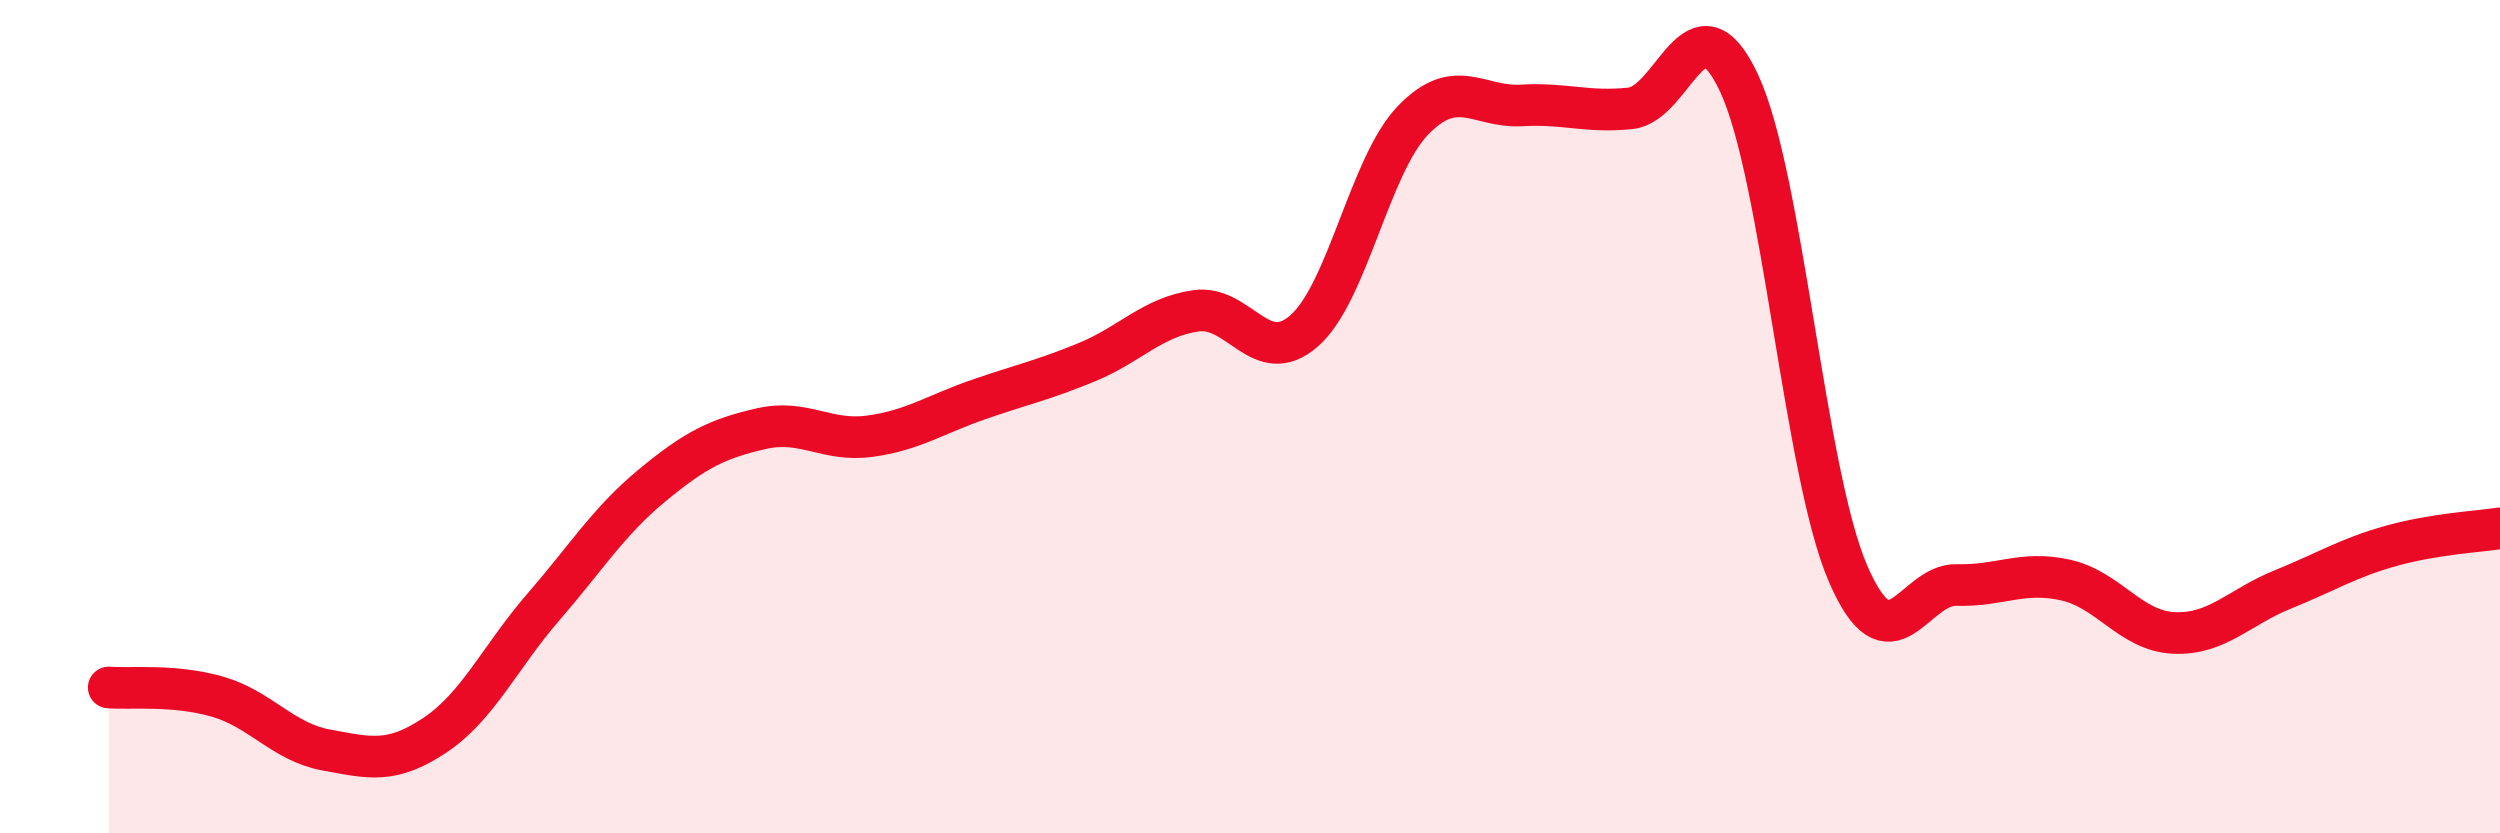
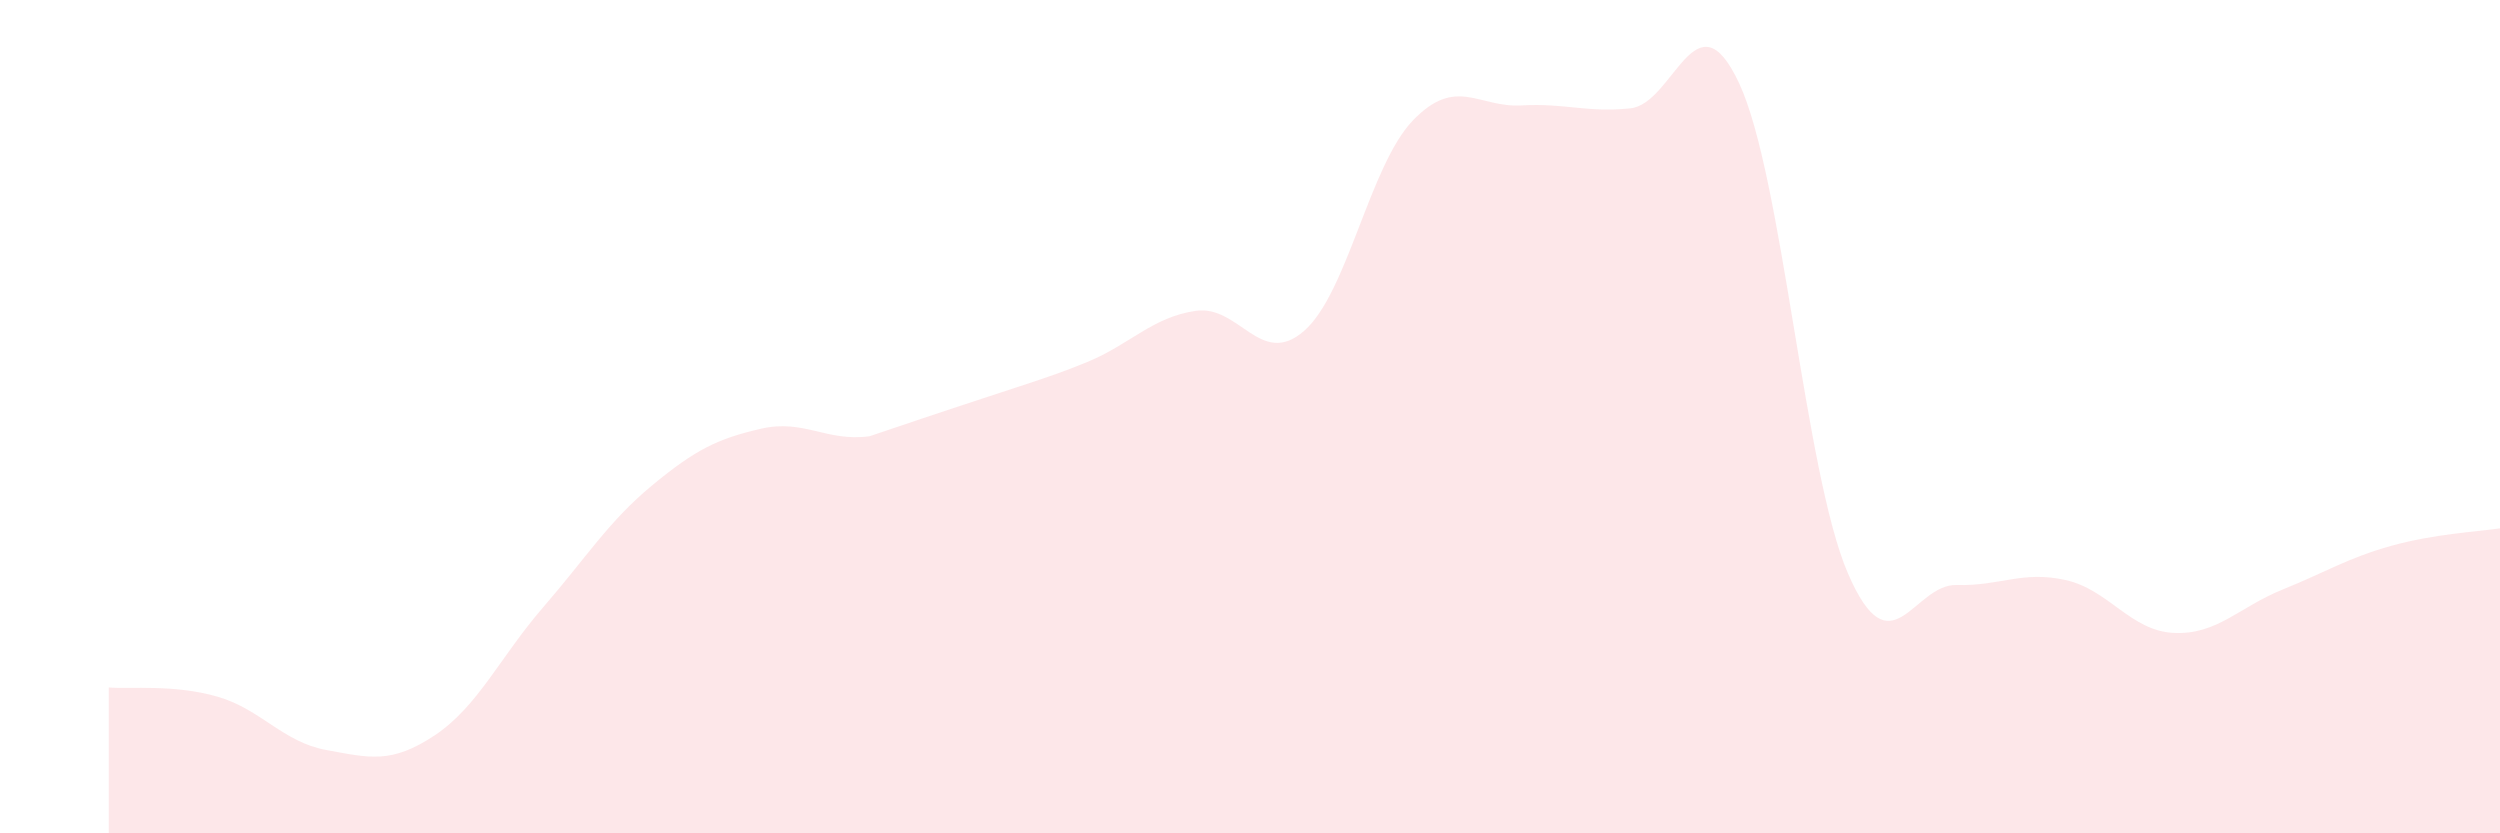
<svg xmlns="http://www.w3.org/2000/svg" width="60" height="20" viewBox="0 0 60 20">
-   <path d="M 2.61,16.5 C 3.13,16.54 4.18,16.42 5.22,16.72 C 6.26,17.02 6.79,17.81 7.83,18 C 8.87,18.19 9.39,18.34 10.43,17.65 C 11.47,16.96 12,15.77 13.04,14.57 C 14.08,13.37 14.61,12.51 15.65,11.65 C 16.69,10.79 17.22,10.53 18.26,10.29 C 19.3,10.05 19.83,10.61 20.87,10.47 C 21.91,10.33 22.44,9.95 23.48,9.59 C 24.52,9.23 25.05,9.12 26.09,8.69 C 27.13,8.26 27.66,7.61 28.7,7.46 C 29.74,7.31 30.26,8.85 31.3,7.94 C 32.34,7.03 32.87,3.97 33.91,2.89 C 34.95,1.81 35.48,2.59 36.52,2.53 C 37.56,2.47 38.09,2.71 39.13,2.6 C 40.17,2.49 40.7,-0.23 41.74,2 C 42.78,4.23 43.31,11.35 44.35,13.76 C 45.39,16.17 45.92,14.01 46.96,14.04 C 48,14.07 48.53,13.69 49.57,13.92 C 50.61,14.15 51.13,15.14 52.17,15.19 C 53.21,15.24 53.74,14.57 54.78,14.15 C 55.82,13.73 56.35,13.39 57.39,13.1 C 58.43,12.81 59.48,12.76 60,12.68L60 20L2.61 20Z" fill="#EB0A25" opacity="0.1" stroke-linecap="round" stroke-linejoin="round" />
-   <path d="M 2.61,16.5 C 3.13,16.54 4.18,16.42 5.22,16.72 C 6.26,17.02 6.79,17.81 7.83,18 C 8.87,18.19 9.39,18.34 10.43,17.65 C 11.47,16.96 12,15.77 13.04,14.57 C 14.08,13.37 14.61,12.51 15.65,11.65 C 16.69,10.79 17.22,10.53 18.26,10.29 C 19.3,10.05 19.83,10.61 20.87,10.47 C 21.91,10.33 22.44,9.95 23.48,9.59 C 24.52,9.23 25.05,9.12 26.09,8.69 C 27.13,8.26 27.66,7.61 28.7,7.46 C 29.74,7.31 30.26,8.85 31.3,7.94 C 32.34,7.03 32.87,3.97 33.91,2.89 C 34.95,1.81 35.48,2.59 36.52,2.53 C 37.56,2.47 38.09,2.71 39.13,2.6 C 40.17,2.49 40.7,-0.23 41.74,2 C 42.78,4.23 43.31,11.35 44.35,13.76 C 45.39,16.17 45.92,14.01 46.96,14.04 C 48,14.07 48.53,13.69 49.57,13.92 C 50.61,14.15 51.13,15.14 52.17,15.19 C 53.21,15.24 53.74,14.57 54.78,14.15 C 55.82,13.73 56.35,13.39 57.39,13.1 C 58.43,12.81 59.48,12.76 60,12.68" stroke="#EB0A25" stroke-width="1" fill="none" stroke-linecap="round" stroke-linejoin="round" />
+   <path d="M 2.61,16.5 C 3.13,16.54 4.18,16.42 5.22,16.72 C 6.26,17.02 6.79,17.81 7.83,18 C 8.87,18.19 9.39,18.34 10.43,17.65 C 11.47,16.96 12,15.77 13.04,14.57 C 14.08,13.37 14.61,12.51 15.65,11.65 C 16.69,10.79 17.22,10.53 18.26,10.29 C 19.3,10.05 19.83,10.61 20.87,10.47 C 24.52,9.23 25.05,9.12 26.09,8.69 C 27.13,8.26 27.66,7.61 28.7,7.46 C 29.74,7.31 30.26,8.85 31.3,7.94 C 32.34,7.03 32.87,3.97 33.91,2.89 C 34.95,1.81 35.48,2.59 36.52,2.53 C 37.56,2.47 38.09,2.71 39.13,2.6 C 40.17,2.49 40.7,-0.23 41.74,2 C 42.78,4.23 43.31,11.35 44.35,13.76 C 45.39,16.17 45.92,14.01 46.96,14.04 C 48,14.07 48.53,13.69 49.57,13.92 C 50.61,14.15 51.13,15.14 52.17,15.19 C 53.21,15.24 53.74,14.57 54.78,14.15 C 55.82,13.73 56.35,13.39 57.39,13.1 C 58.43,12.81 59.48,12.76 60,12.68L60 20L2.61 20Z" fill="#EB0A25" opacity="0.1" stroke-linecap="round" stroke-linejoin="round" />
</svg>